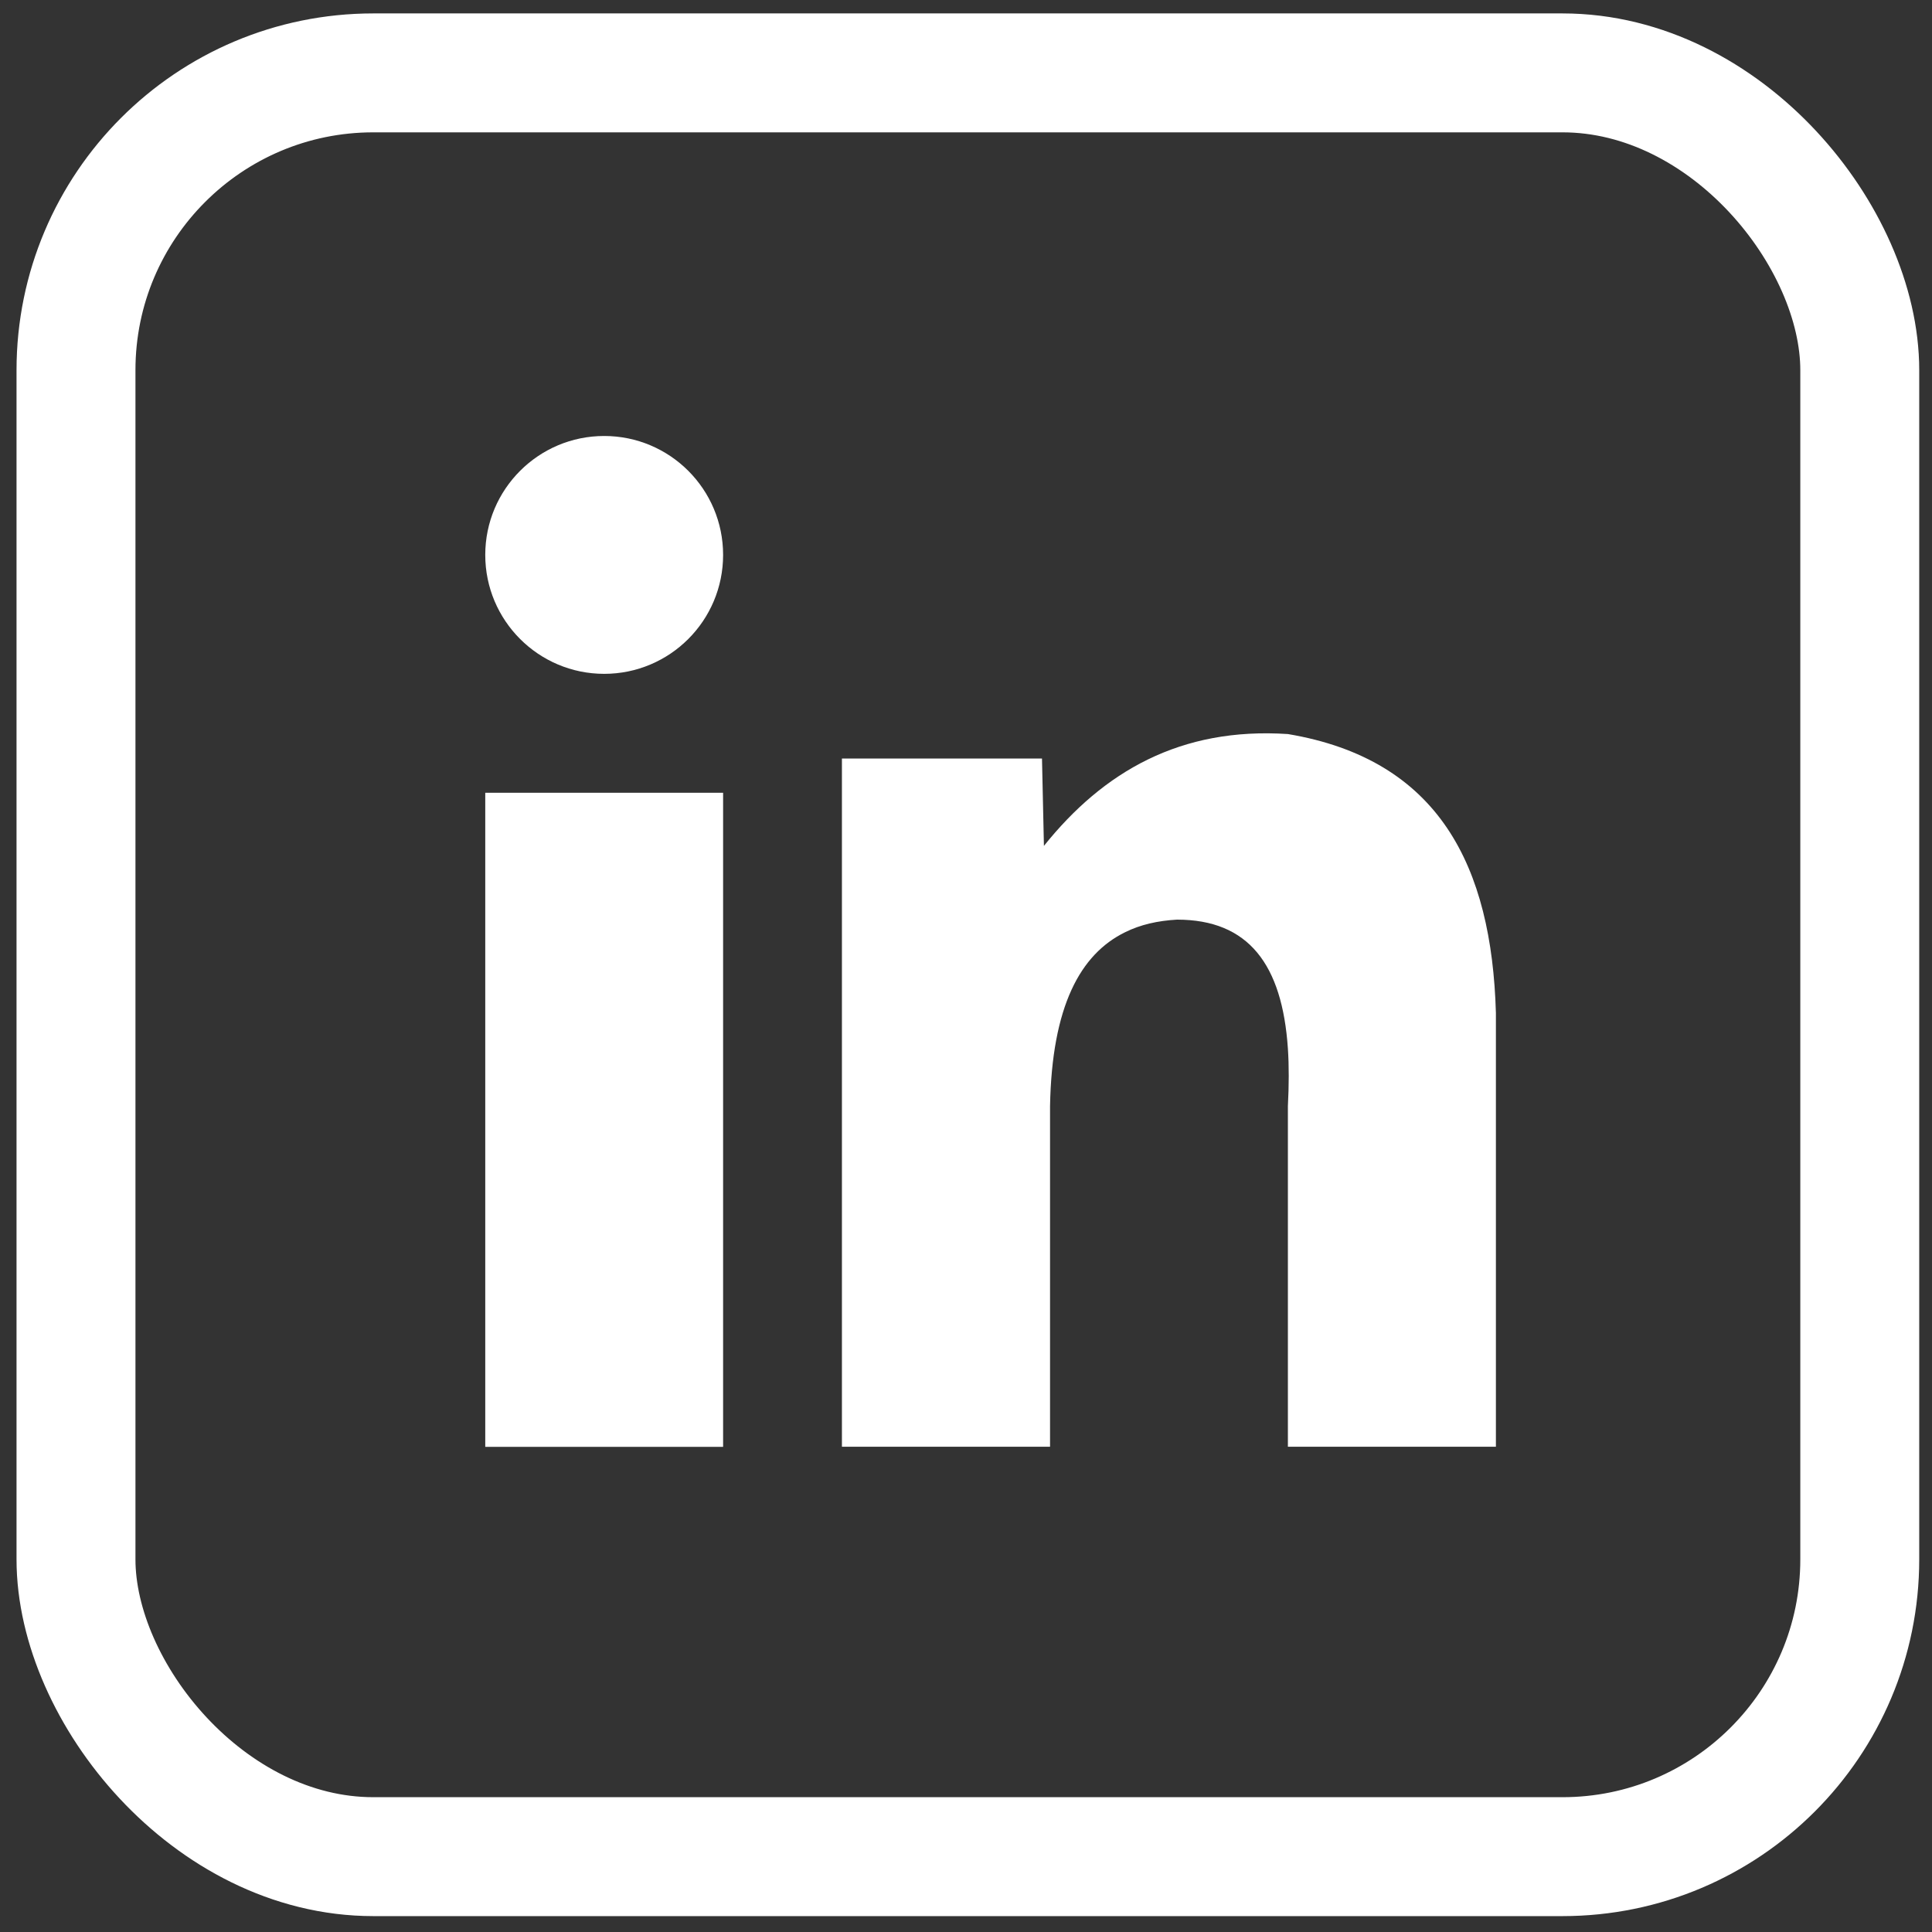
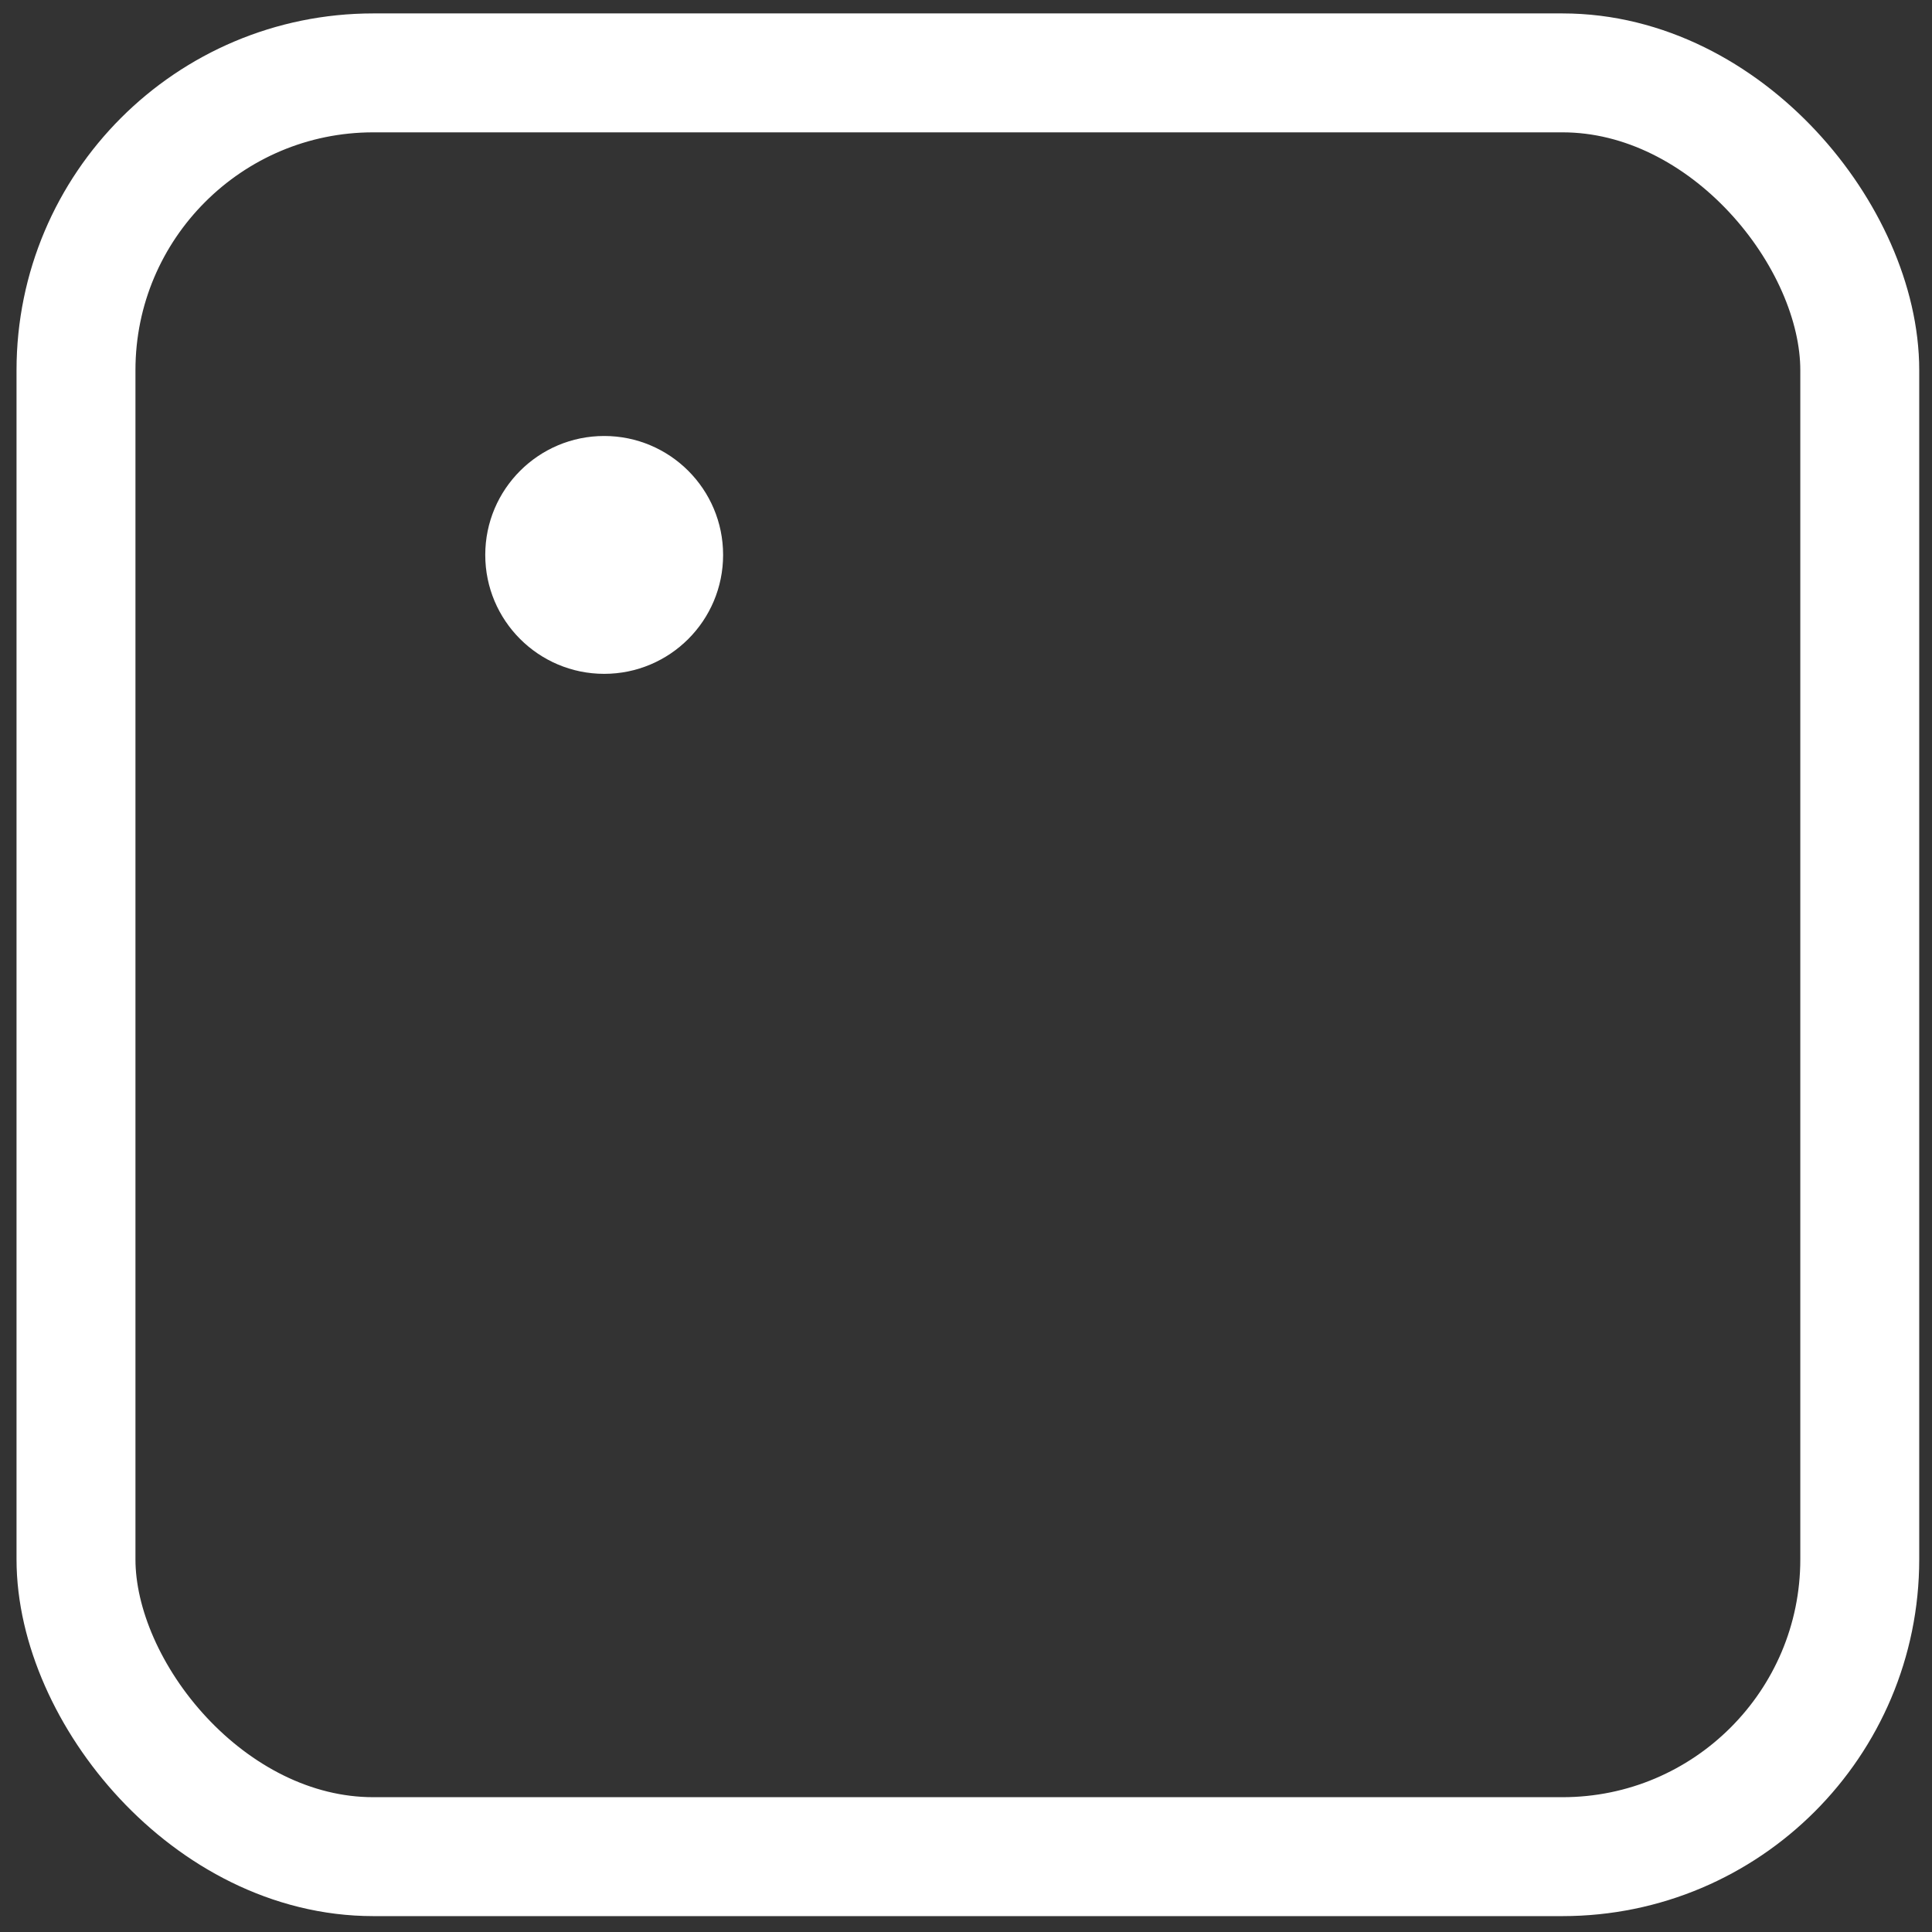
<svg xmlns="http://www.w3.org/2000/svg" width="18" height="18" viewBox="0 0 18 18" fill="none">
  <rect x="0" y="0" width="18" height="18" fill="#333333" stroke="none" />
-   <path d="M6.737 7.386H4.521V13.48H6.737V7.386Z" fill="white" />
-   <path d="M13.937 9.437V13.479H11.999V10.305C12.009 10.111 12.01 9.933 11.999 9.769C11.946 8.986 11.633 8.568 10.966 8.568C10.788 8.578 10.625 8.614 10.481 8.686C10.066 8.89 9.8 9.373 9.783 10.305V13.479H7.844V7.067H9.708L9.726 7.881C10.281 7.188 10.999 6.773 11.999 6.839C13.409 7.076 13.898 8.071 13.937 9.437V9.437Z" fill="white" />
  <path d="M5.629 6.278C6.241 6.278 6.737 5.782 6.737 5.17C6.737 4.558 6.241 4.062 5.629 4.062C5.018 4.062 4.521 4.558 4.521 5.17C4.521 5.782 5.018 6.278 5.629 6.278Z" fill="white" />
  <rect x="0.708" y="0.679" width="16.619" height="16.619" rx="2.77" stroke="white" stroke-width="1.108" />
</svg>